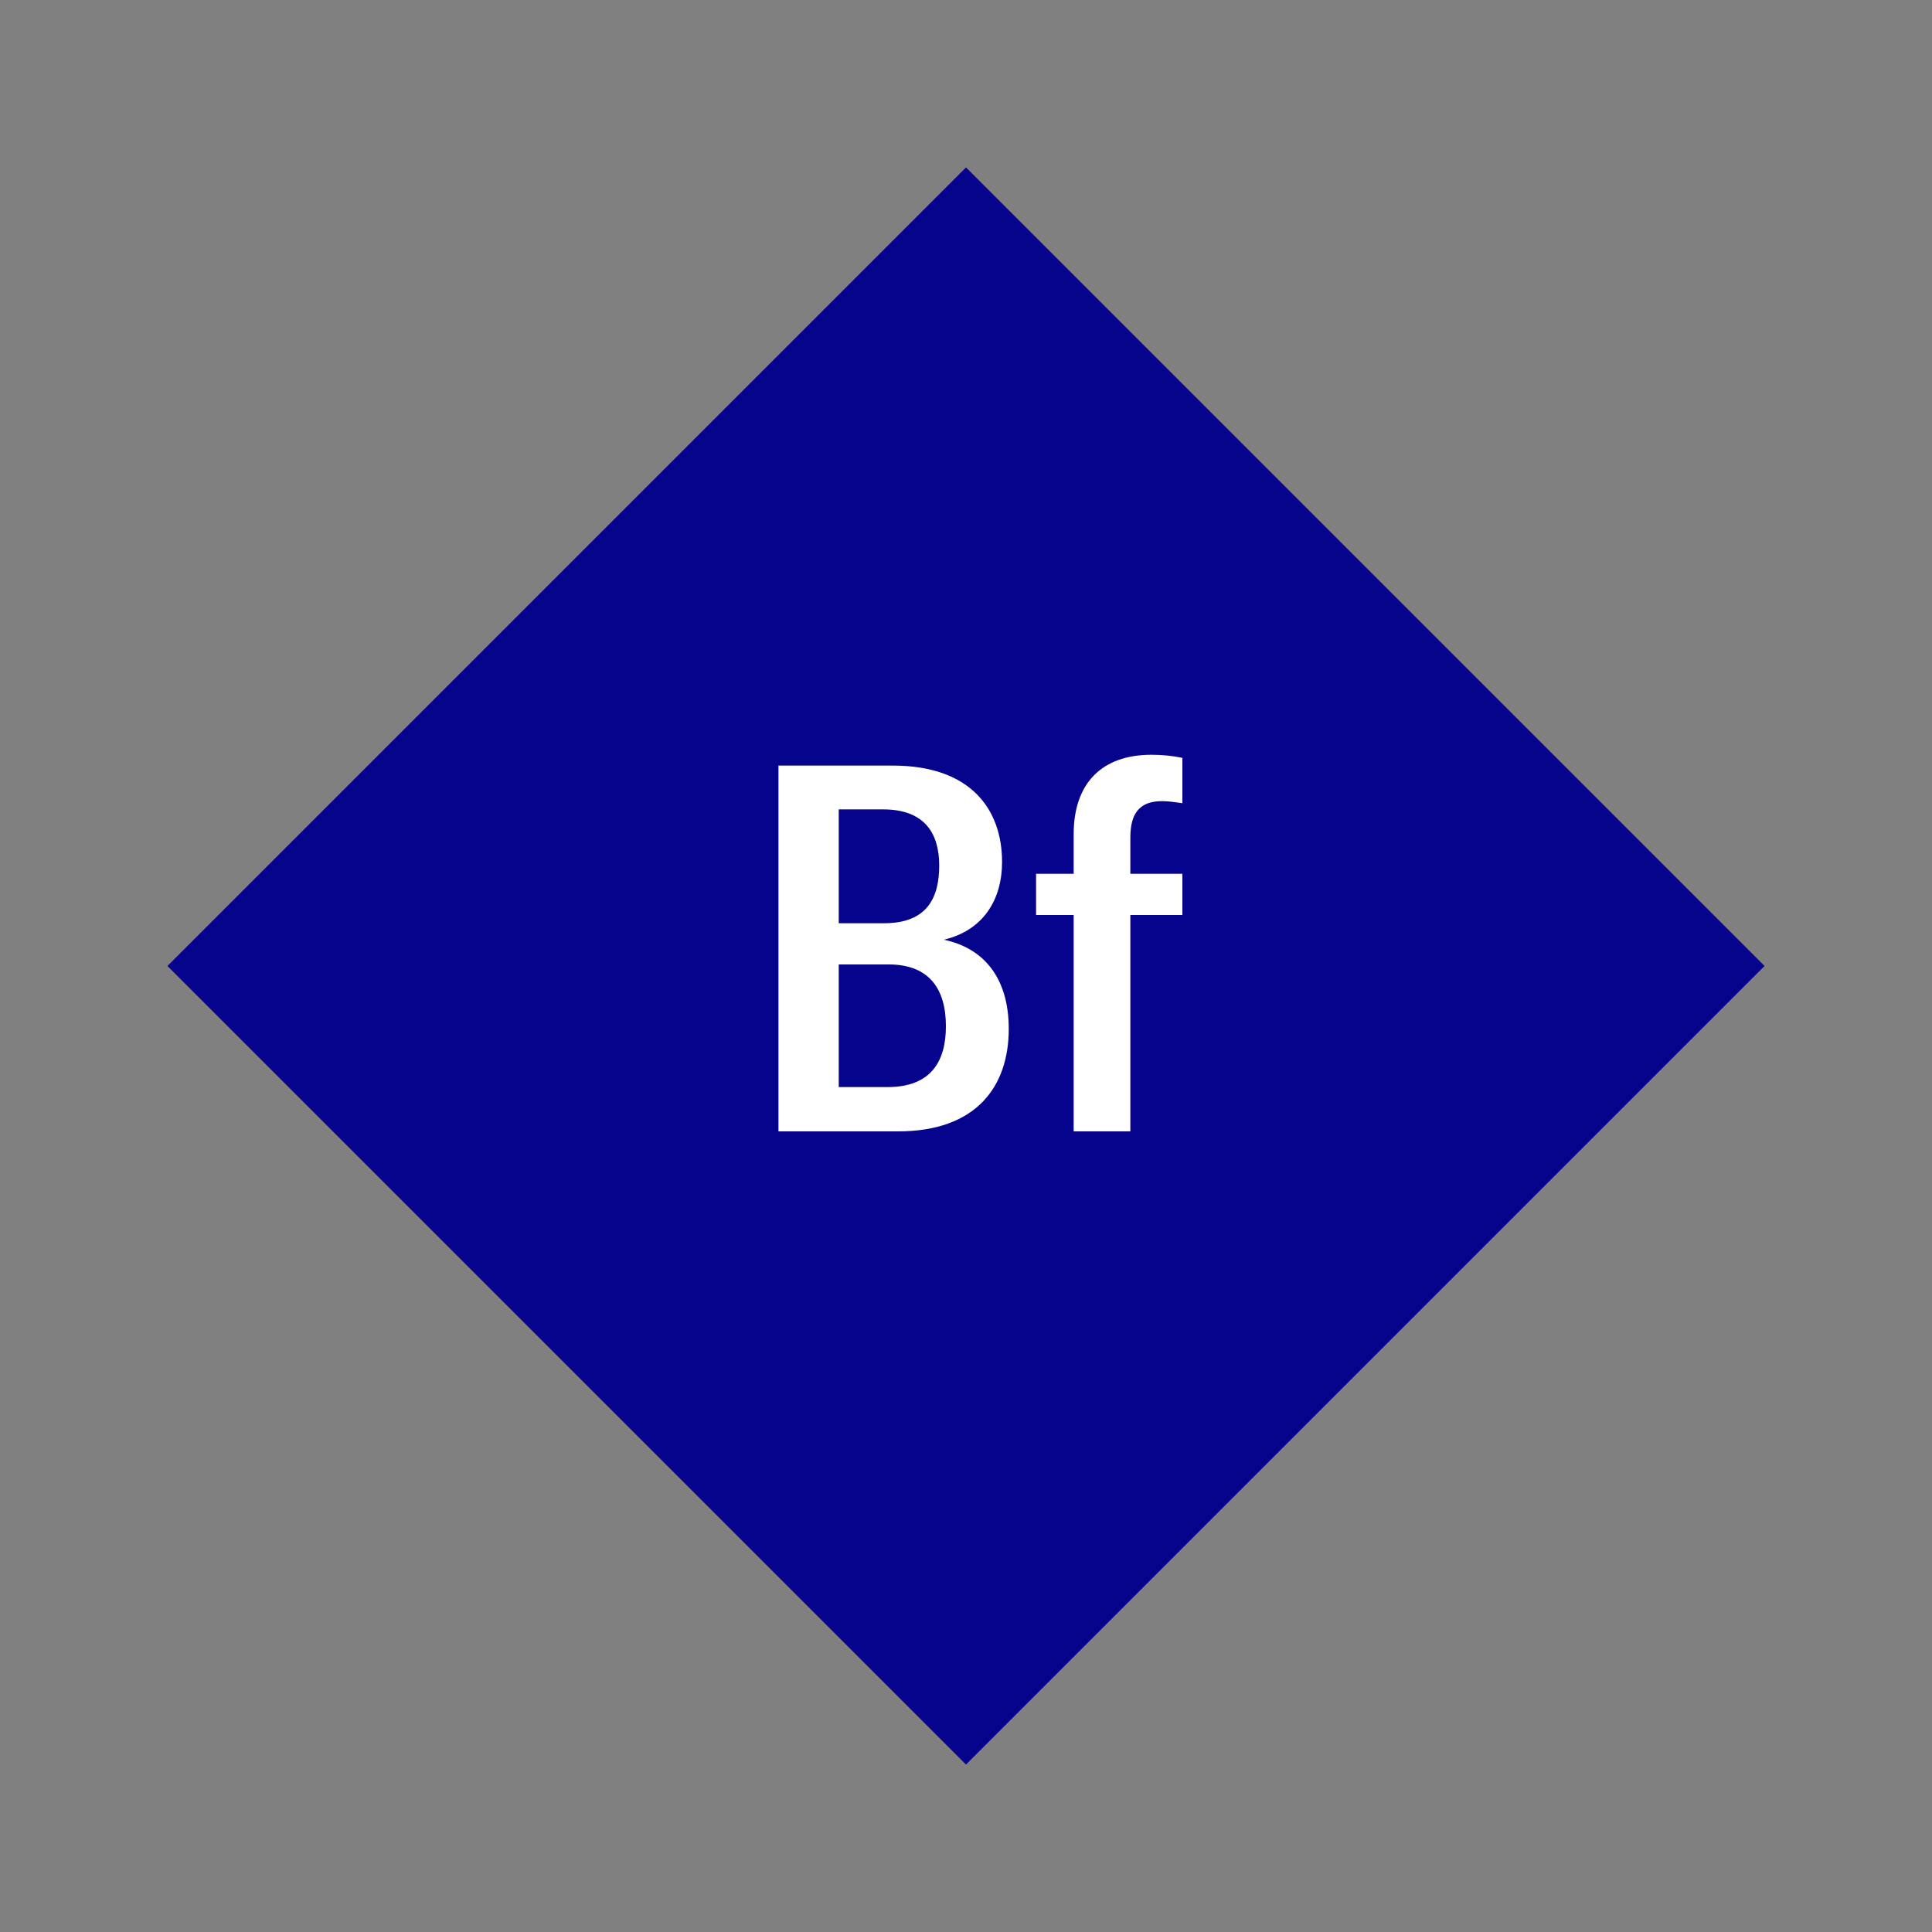
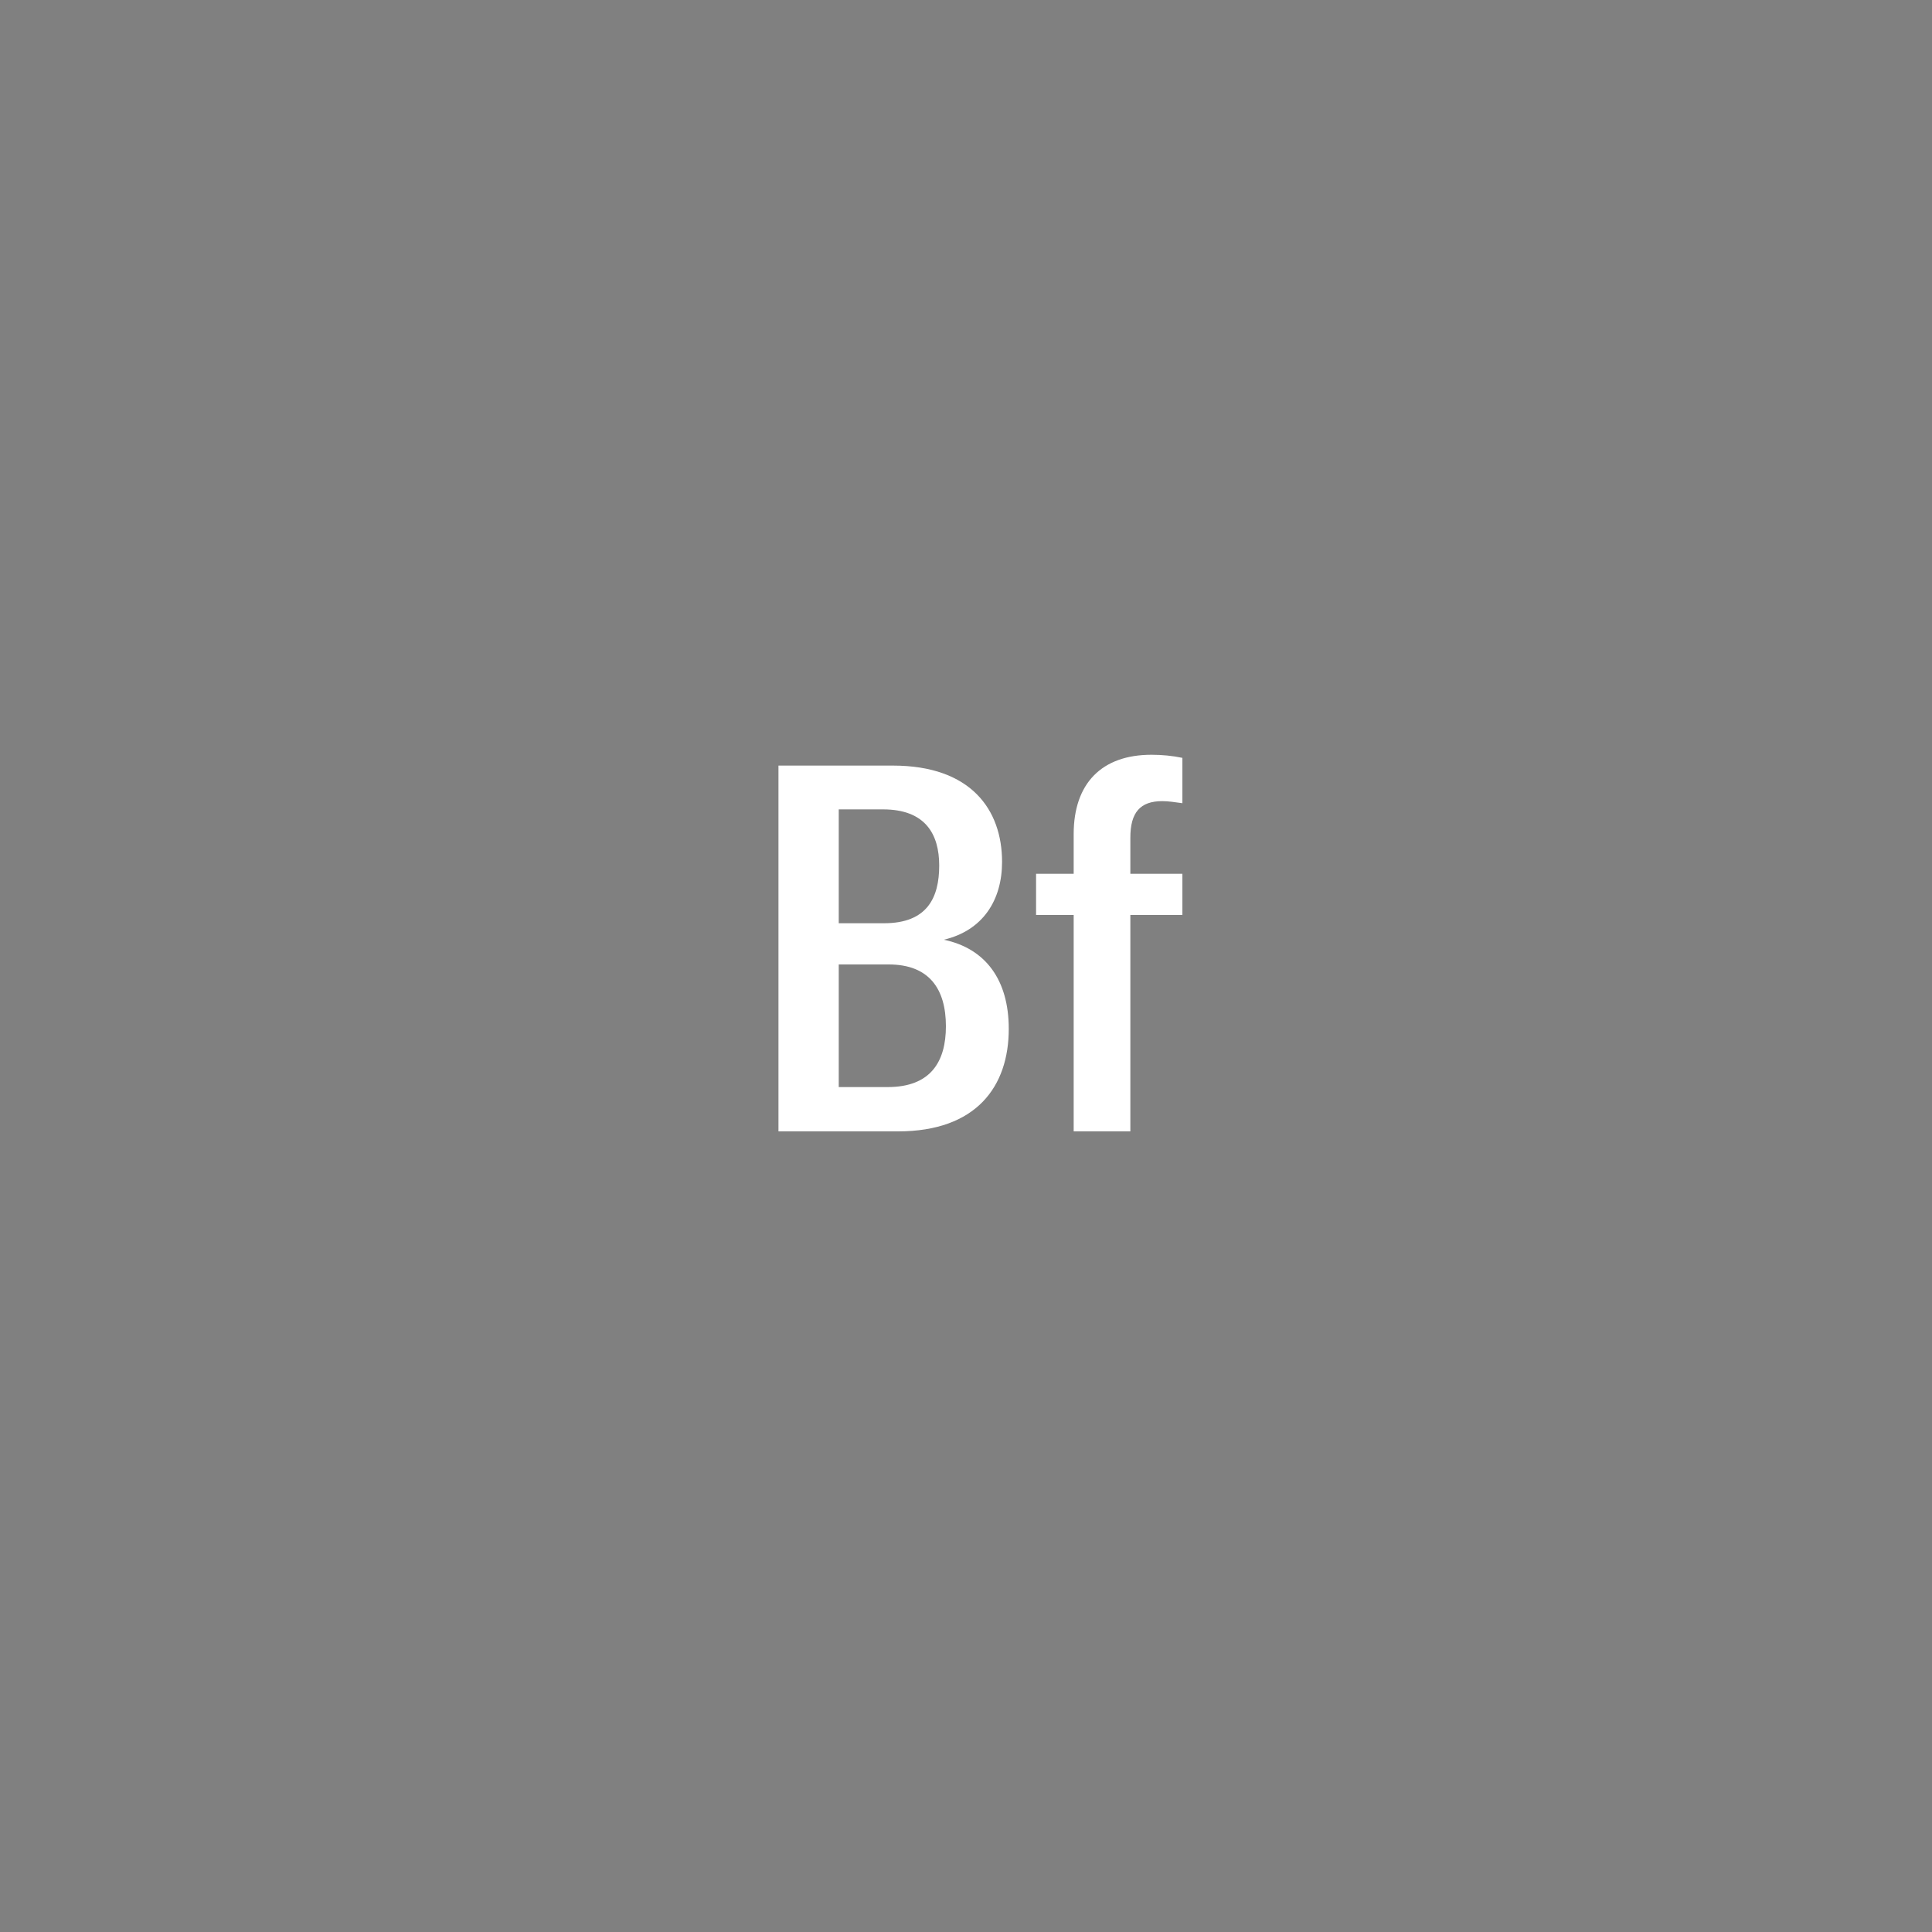
<svg xmlns="http://www.w3.org/2000/svg" width="1200" height="1200" viewBox="-75 -75 150 150">
  <rect x="-75" y="-75" width="150" height="150" fill="#808080" stroke="none" />
  <g>
-     <path transform="scale(1,1)" d="M0-62L62 0 0 62-62 0z" fill="#06038d" />
    <path fill="#fff" d="M-1.72-2.04C1.32-2.76 2.80-5.12 2.80-8.08C2.80-12.12 0.40-15.56-5.68-15.56L-14.56-15.56L-14.56 12.84L-5.28 12.84C0.80 12.84 3.32 9.36 3.32 4.88C3.32 1.08 1.52-1.36-1.72-2.04ZM-6.44-12.16C-3.16-12.16-2.08-10.24-2.08-7.80C-2.08-5.32-3-3.32-6.36-3.32L-9.88-3.32L-9.88-12.16ZM-6.08 9.40L-9.88 9.40L-9.88-0.12L-6-0.12C-2.84-0.12-1.56 1.80-1.56 4.68C-1.56 7.40-2.72 9.40-6.08 9.40ZM16.80-7.16L12.76-7.16L12.76-9.96C12.76-11.92 13.52-12.80 15.24-12.80C15.72-12.80 16.20-12.72 16.80-12.64L16.80-16.16C16.04-16.32 15.24-16.40 14.40-16.40C10.52-16.40 8.36-14.16 8.36-10.24L8.36-7.16L5.44-7.16L5.44-3.96L8.36-3.96L8.36 12.84L12.76 12.84L12.76-3.96L16.80-3.96Z" />
  </g>
</svg>